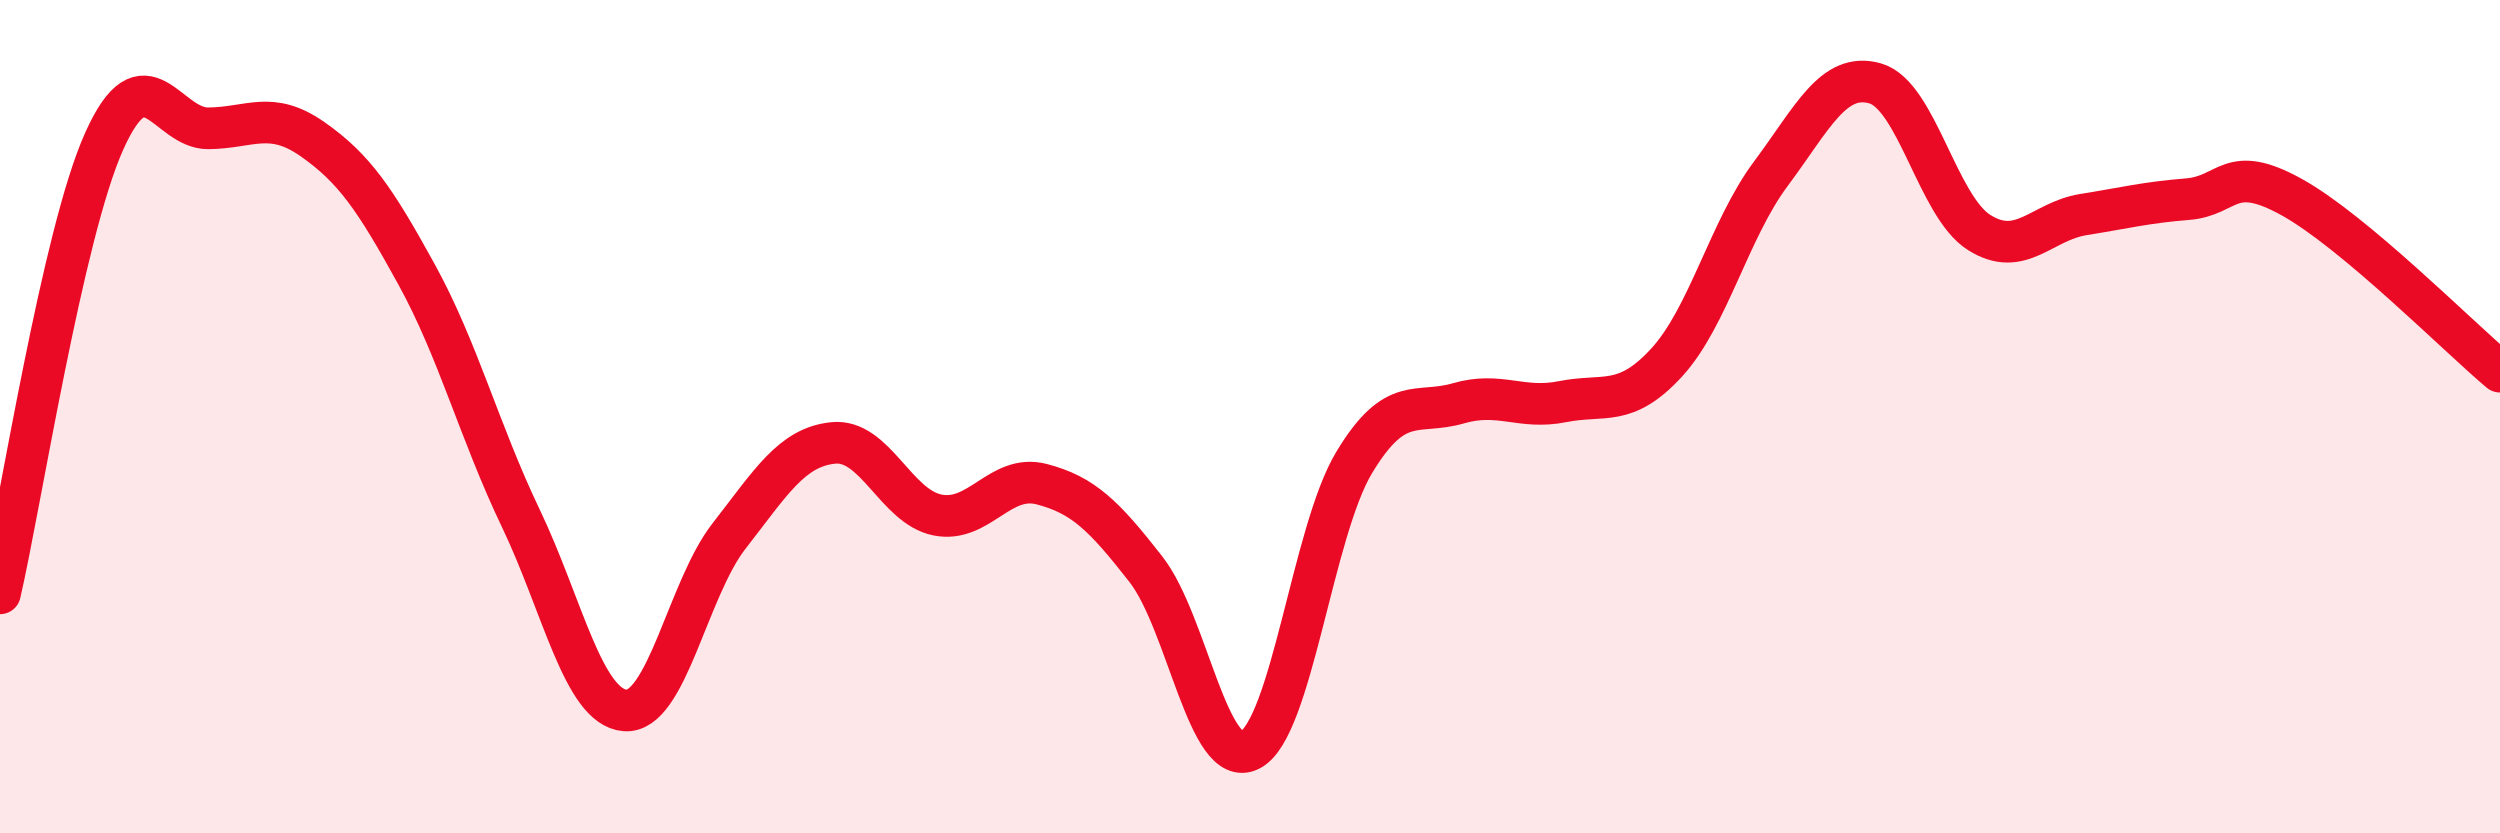
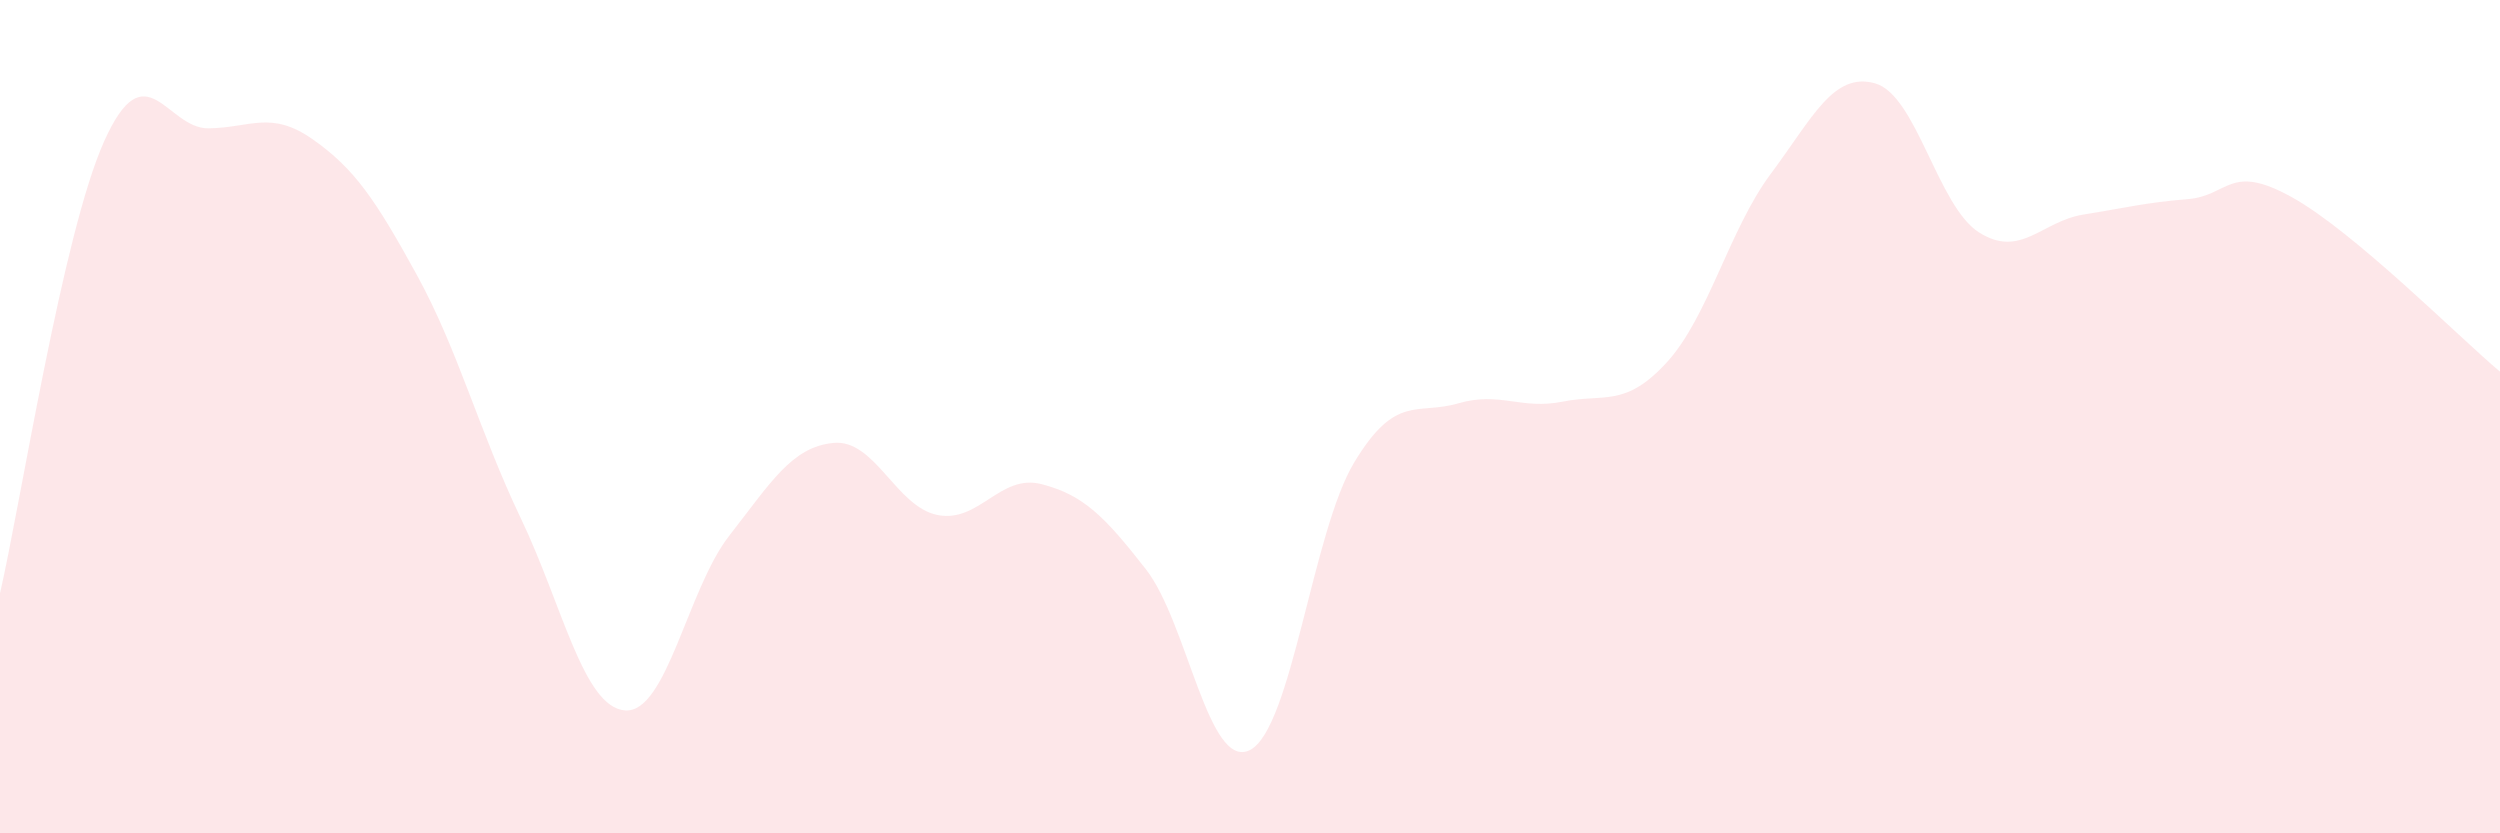
<svg xmlns="http://www.w3.org/2000/svg" width="60" height="20" viewBox="0 0 60 20">
  <path d="M 0,14.24 C 0.5,12.07 1.5,5.62 2.5,3.39 C 3.5,1.16 4,3.09 5,3.08 C 6,3.07 6.5,2.64 7.5,3.34 C 8.5,4.04 9,4.77 10,6.59 C 11,8.41 11.5,10.35 12.5,12.44 C 13.5,14.53 14,16.97 15,17.05 C 16,17.13 16.5,14.14 17.5,12.86 C 18.5,11.58 19,10.73 20,10.63 C 21,10.53 21.5,12.16 22.5,12.36 C 23.5,12.56 24,11.36 25,11.62 C 26,11.88 26.5,12.38 27.5,13.66 C 28.5,14.94 29,18.51 30,18 C 31,17.49 31.5,12.76 32.5,11.1 C 33.5,9.44 34,9.97 35,9.68 C 36,9.39 36.5,9.84 37.5,9.64 C 38.5,9.44 39,9.79 40,8.7 C 41,7.61 41.5,5.51 42.5,4.17 C 43.5,2.83 44,1.72 45,2 C 46,2.28 46.5,4.95 47.5,5.58 C 48.5,6.21 49,5.31 50,5.15 C 51,4.99 51.5,4.86 52.5,4.78 C 53.5,4.7 53.5,3.9 55,4.73 C 56.5,5.56 59,8.08 60,8.92L60 20L0 20Z" fill="#EB0A25" opacity="0.1" stroke-linecap="round" stroke-linejoin="round" />
-   <path d="M 0,14.24 C 0.5,12.07 1.5,5.62 2.5,3.39 C 3.5,1.16 4,3.09 5,3.08 C 6,3.07 6.5,2.64 7.5,3.34 C 8.5,4.04 9,4.77 10,6.59 C 11,8.41 11.5,10.35 12.5,12.44 C 13.5,14.53 14,16.97 15,17.05 C 16,17.13 16.5,14.14 17.5,12.86 C 18.5,11.58 19,10.73 20,10.63 C 21,10.53 21.5,12.16 22.5,12.36 C 23.5,12.56 24,11.36 25,11.62 C 26,11.88 26.5,12.38 27.5,13.66 C 28.5,14.94 29,18.51 30,18 C 31,17.49 31.5,12.76 32.5,11.1 C 33.5,9.44 34,9.97 35,9.68 C 36,9.39 36.5,9.84 37.5,9.64 C 38.5,9.44 39,9.79 40,8.7 C 41,7.61 41.5,5.51 42.5,4.17 C 43.5,2.83 44,1.72 45,2 C 46,2.28 46.5,4.95 47.5,5.58 C 48.5,6.21 49,5.31 50,5.15 C 51,4.99 51.5,4.86 52.5,4.78 C 53.5,4.7 53.5,3.9 55,4.73 C 56.5,5.56 59,8.08 60,8.92" stroke="#EB0A25" stroke-width="1" fill="none" stroke-linecap="round" stroke-linejoin="round" />
</svg>